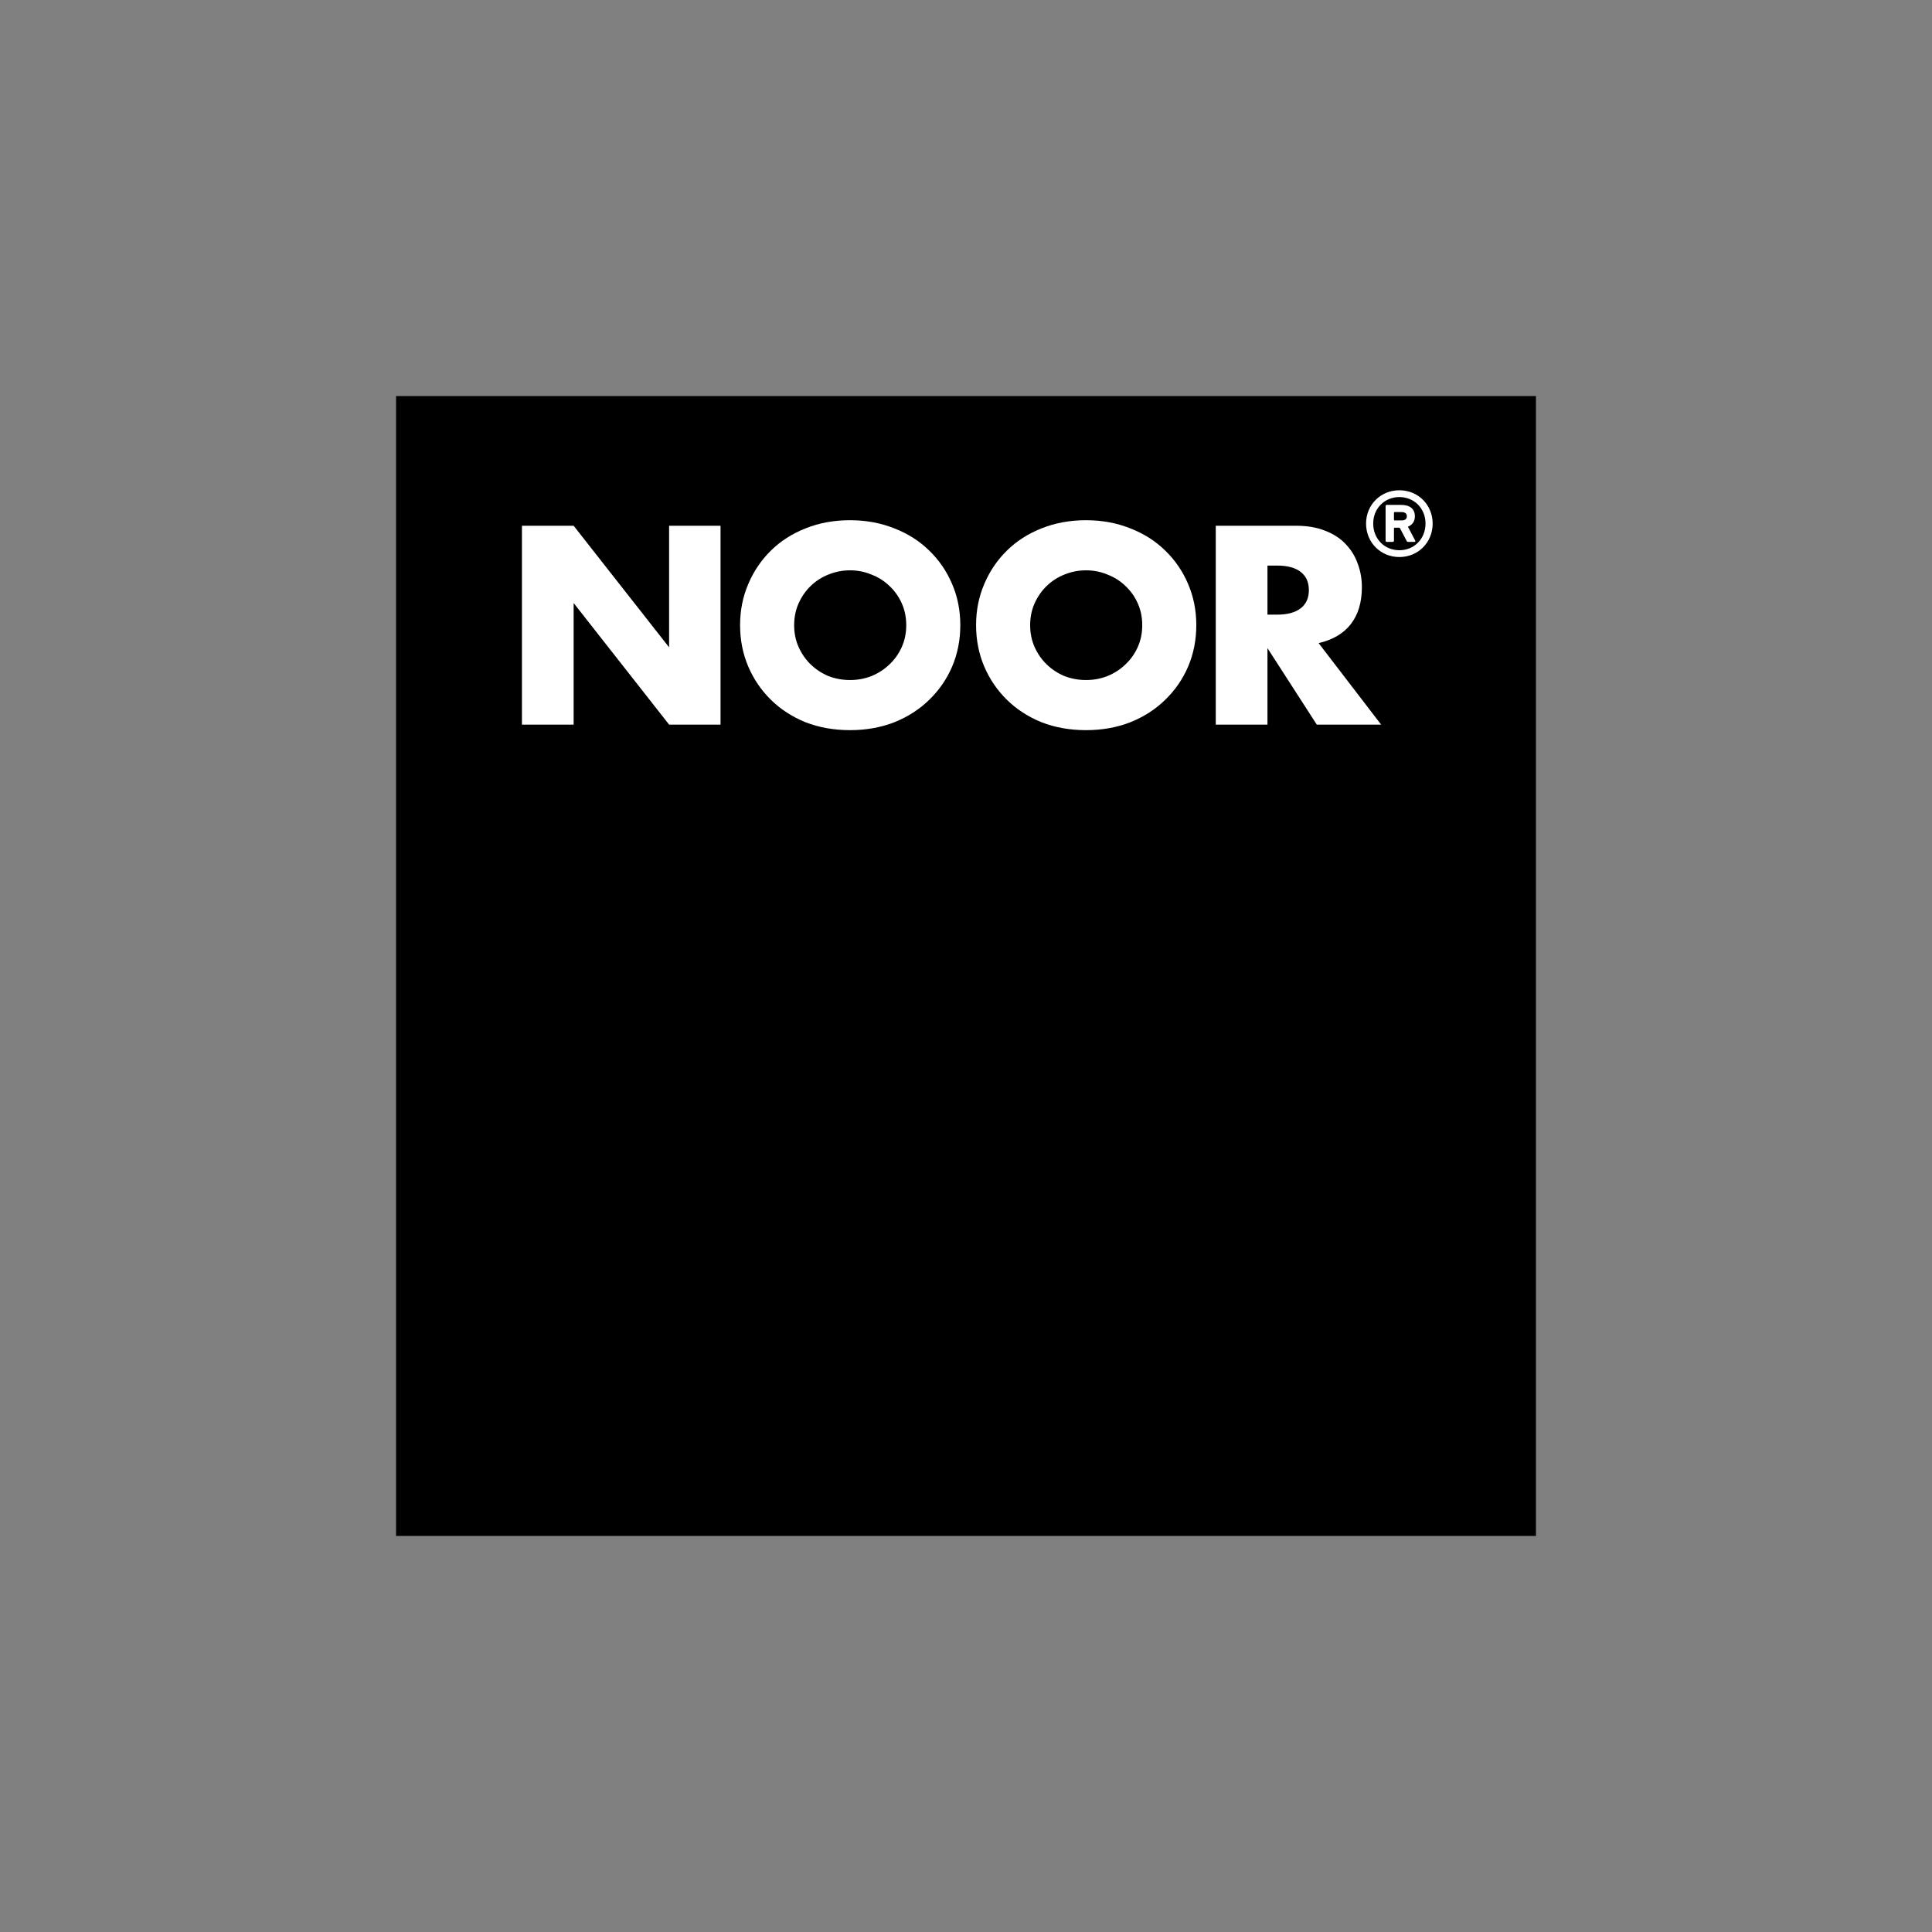
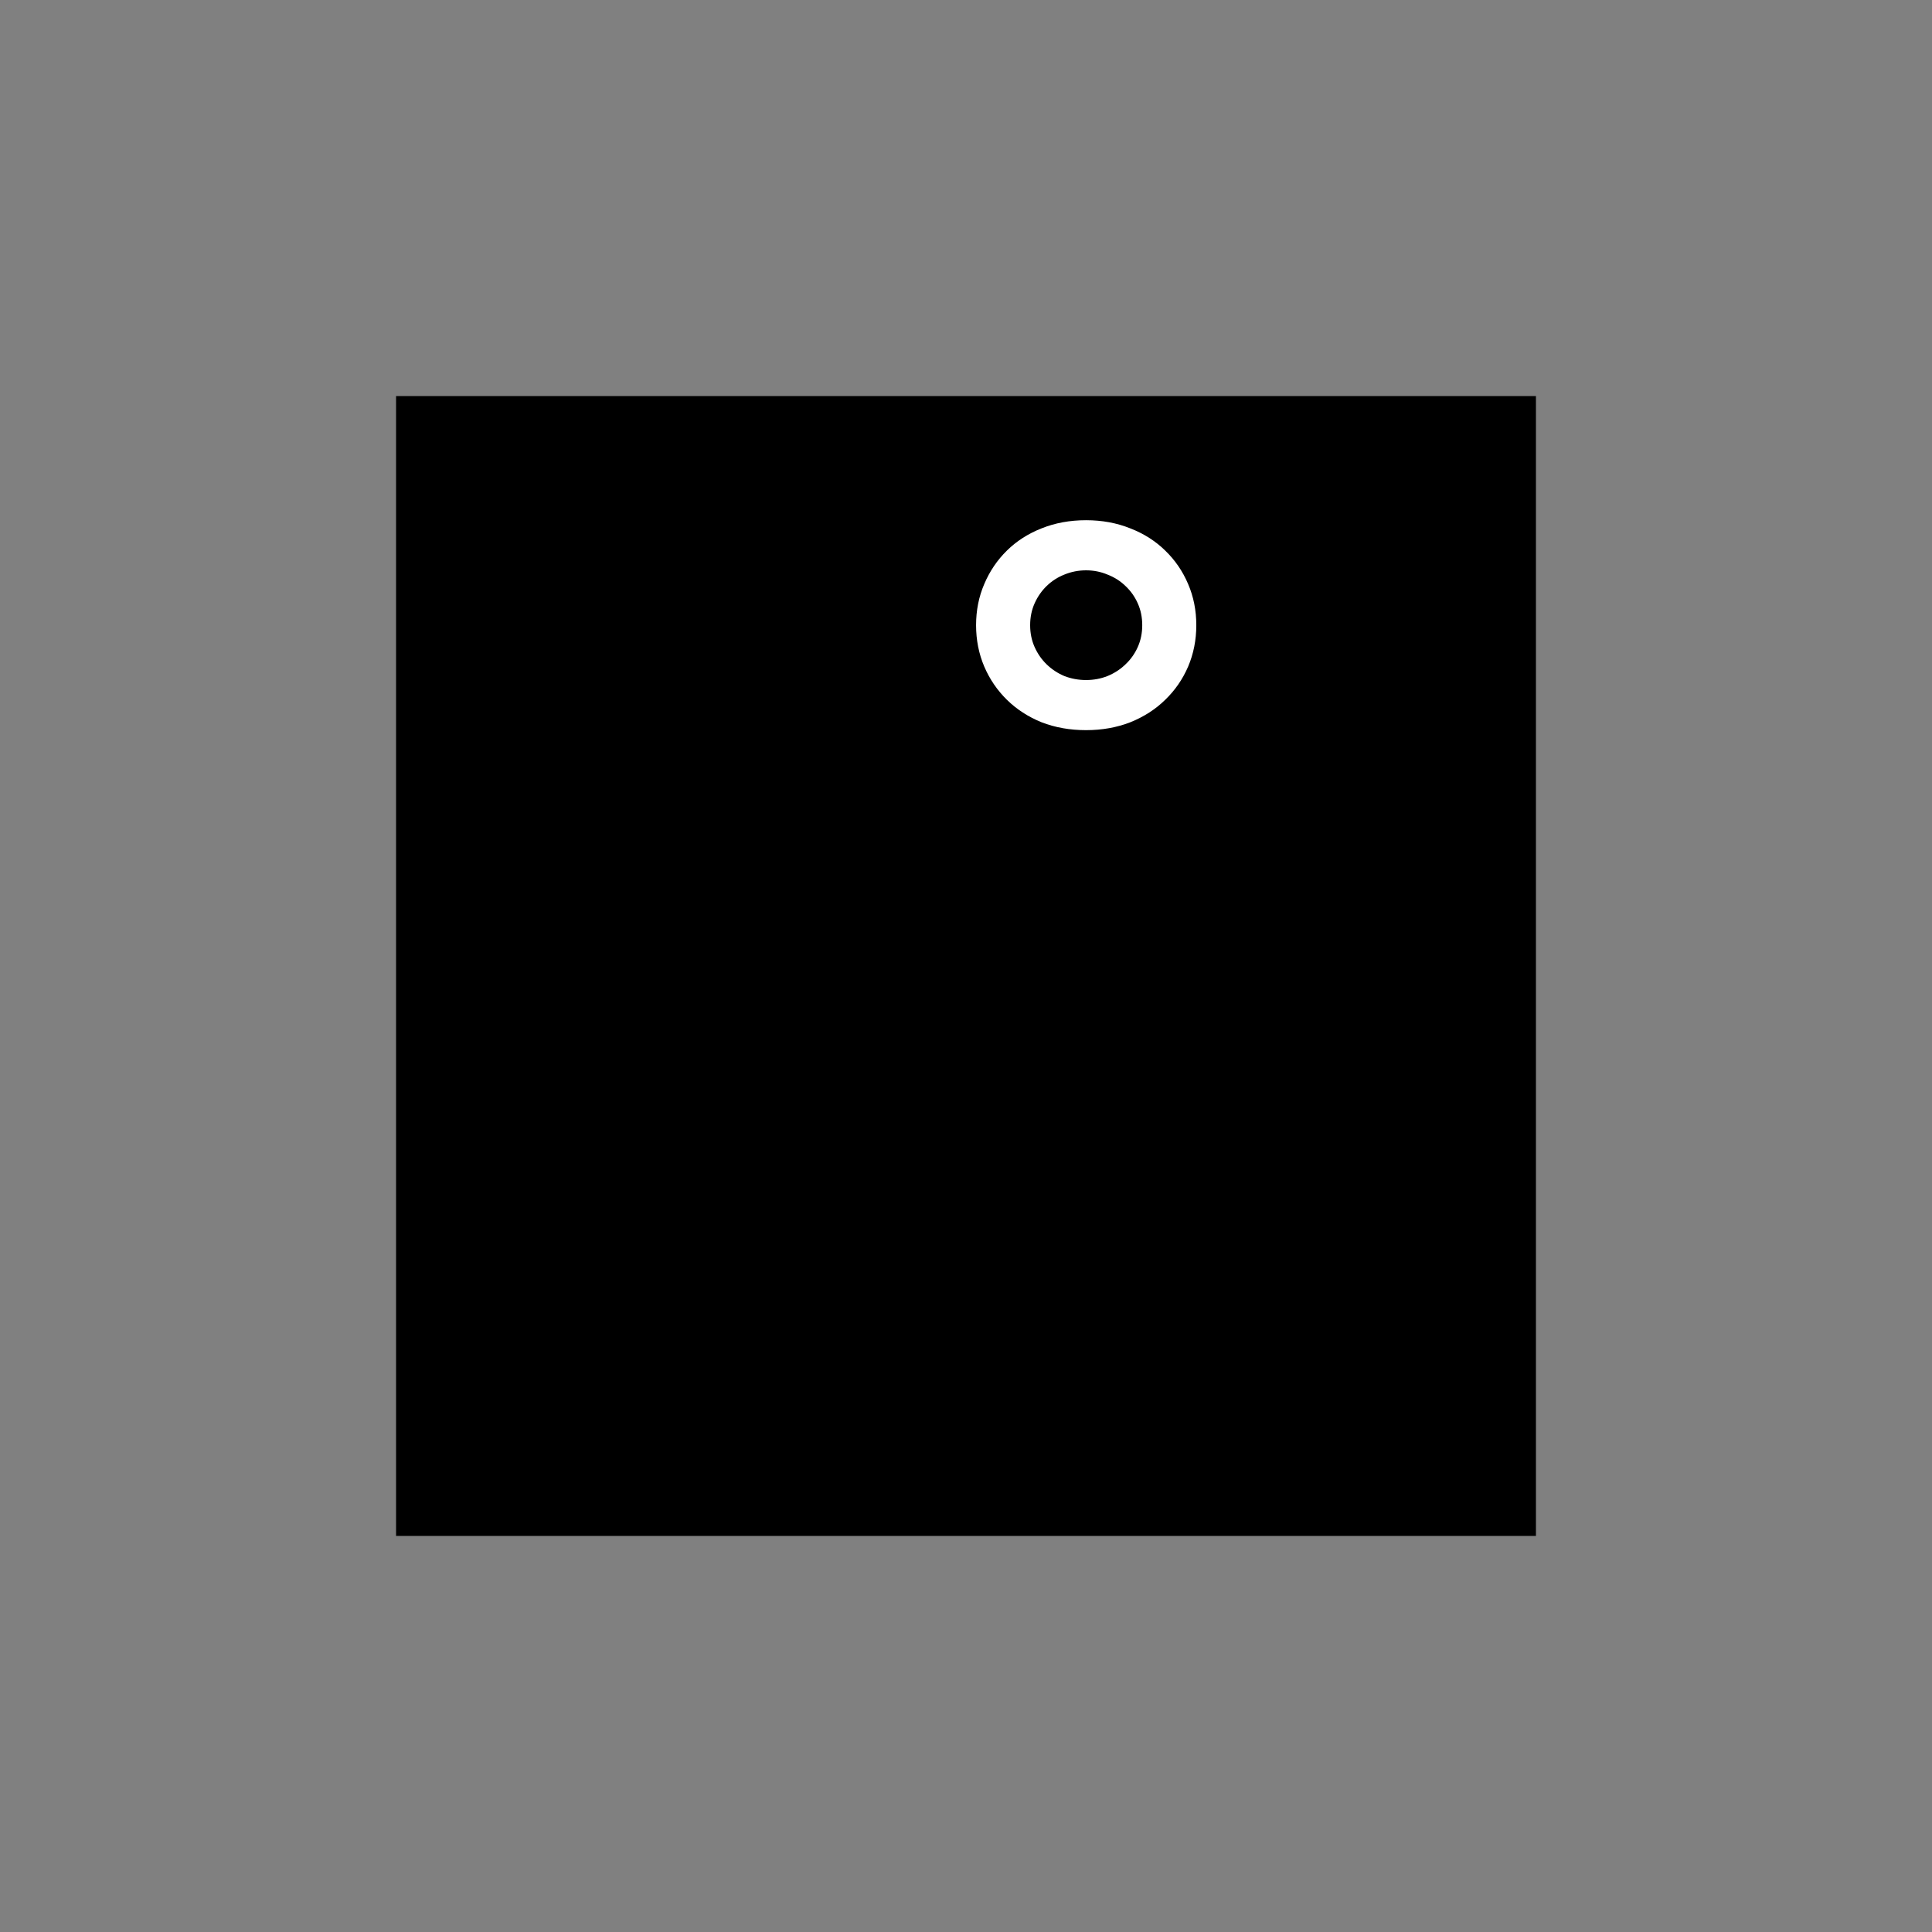
<svg xmlns="http://www.w3.org/2000/svg" width="400" height="400" viewBox="0 0 400 400" fill="none">
  <rect x="0" y="0" width="400" height="400" fill="#808080" stroke="none" />
  <rect x="82" y="82" width="236" height="236" fill="black" />
-   <path fill-rule="evenodd" clip-rule="evenodd" d="M287.125 112.188H288.352C288.496 112.188 288.605 112.115 288.605 111.935V109.408C288.605 109.336 288.641 109.264 288.749 109.264H289.796L291.203 111.935C291.275 112.115 291.384 112.188 291.528 112.188H292.828C293.008 112.188 293.08 112.079 293.008 111.935L291.492 109.047C292.394 108.686 292.936 107.965 292.936 106.882C292.936 105.366 291.889 104.536 290.12 104.536H287.125C286.98 104.536 286.872 104.608 286.872 104.788V111.935C286.872 112.115 286.98 112.188 287.125 112.188ZM291.275 106.882C291.275 107.495 290.878 107.748 290.12 107.748H288.749C288.641 107.748 288.605 107.712 288.605 107.604V106.16C288.605 106.052 288.641 106.015 288.749 106.015H290.12C290.878 106.015 291.275 106.304 291.275 106.882Z" fill="white" />
-   <path fill-rule="evenodd" clip-rule="evenodd" d="M282.829 108.398C282.829 112.296 285.825 115.328 289.723 115.328C293.622 115.328 296.617 112.296 296.617 108.398C296.617 104.536 293.622 101.504 289.723 101.504C285.825 101.504 282.829 104.536 282.829 108.398ZM295.138 108.398C295.138 111.574 292.791 113.92 289.723 113.92C286.655 113.92 284.309 111.574 284.309 108.398C284.309 105.257 286.655 102.911 289.723 102.911C292.791 102.911 295.138 105.257 295.138 108.398Z" fill="white" />
-   <path fill-rule="evenodd" clip-rule="evenodd" d="M154.92 120.919C153.791 123.54 153.227 126.38 153.227 129.438C153.227 132.495 153.791 135.353 154.92 138.01C156.048 140.631 157.614 142.925 159.616 144.891C161.618 146.856 164.002 148.403 166.769 149.532C169.572 150.624 172.648 151.17 175.997 151.17C179.31 151.17 182.367 150.624 185.17 149.532C187.973 148.403 190.376 146.856 192.378 144.891C194.417 142.925 196 140.631 197.129 138.01C198.257 135.353 198.821 132.495 198.821 129.438C198.821 126.38 198.257 123.54 197.129 120.919C196 118.262 194.417 115.95 192.378 113.985C190.376 112.019 187.973 110.49 185.17 109.398C182.367 108.27 179.31 107.705 175.997 107.705C172.648 107.705 169.572 108.27 166.769 109.398C164.002 110.49 161.618 112.019 159.616 113.985C157.614 115.95 156.048 118.262 154.92 120.919ZM165.349 133.97C164.73 132.586 164.421 131.076 164.421 129.438C164.421 127.8 164.73 126.289 165.349 124.906C165.968 123.522 166.805 122.321 167.861 121.302C168.917 120.282 170.136 119.5 171.52 118.954C172.939 118.371 174.432 118.08 175.997 118.08C177.562 118.08 179.037 118.371 180.42 118.954C181.84 119.5 183.077 120.282 184.133 121.302C185.225 122.321 186.081 123.522 186.699 124.906C187.318 126.289 187.628 127.8 187.628 129.438C187.628 131.076 187.318 132.586 186.699 133.97C186.081 135.353 185.225 136.554 184.133 137.574C183.077 138.593 181.84 139.394 180.42 139.976C179.037 140.522 177.562 140.795 175.997 140.795C174.432 140.795 172.939 140.522 171.52 139.976C170.136 139.394 168.917 138.593 167.861 137.574C166.805 136.554 165.968 135.353 165.349 133.97Z" fill="white" />
-   <path d="M108.062 108.852V150.023H118.765V124.851L138.531 150.023H149.179V108.852H138.531V134.024L118.765 108.852H108.062Z" fill="white" />
  <path fill-rule="evenodd" clip-rule="evenodd" d="M202.087 129.438C202.087 126.38 202.651 123.54 203.78 120.919C204.908 118.262 206.474 115.95 208.476 113.985C210.478 112.019 212.862 110.49 215.629 109.398C218.432 108.27 221.508 107.705 224.857 107.705C228.17 107.705 231.227 108.27 234.03 109.398C236.833 110.49 239.236 112.019 241.238 113.985C243.277 115.95 244.86 118.262 245.989 120.919C247.117 123.54 247.681 126.38 247.681 129.438C247.681 132.495 247.117 135.353 245.989 138.01C244.86 140.631 243.277 142.925 241.238 144.891C239.236 146.856 236.833 148.403 234.03 149.532C231.227 150.624 228.17 151.17 224.857 151.17C221.508 151.17 218.432 150.624 215.629 149.532C212.862 148.403 210.478 146.856 208.476 144.891C206.474 142.925 204.908 140.631 203.78 138.01C202.651 135.353 202.087 132.495 202.087 129.438ZM213.281 129.438C213.281 131.076 213.59 132.586 214.209 133.97C214.828 135.353 215.665 136.554 216.721 137.574C217.777 138.593 218.996 139.394 220.379 139.976C221.799 140.522 223.292 140.795 224.857 140.795C226.422 140.795 227.896 140.522 229.28 139.976C230.699 139.394 231.937 138.593 232.993 137.574C234.085 136.554 234.94 135.353 235.559 133.97C236.178 132.586 236.488 131.076 236.488 129.438C236.488 127.8 236.178 126.289 235.559 124.906C234.94 123.522 234.085 122.321 232.993 121.302C231.937 120.282 230.699 119.5 229.28 118.954C227.896 118.371 226.422 118.08 224.857 118.08C223.292 118.08 221.799 118.371 220.379 118.954C218.996 119.5 217.777 120.282 216.721 121.302C215.665 122.321 214.828 123.522 214.209 124.906C213.59 126.289 213.281 127.8 213.281 129.438Z" fill="white" />
-   <path fill-rule="evenodd" clip-rule="evenodd" d="M272.625 150.023H285.948L273.007 133.151C275.955 132.459 278.176 131.149 279.669 129.219C281.197 127.254 281.962 124.705 281.962 121.575C281.962 119.827 281.671 118.189 281.088 116.66C280.542 115.131 279.705 113.785 278.576 112.62C277.484 111.455 276.083 110.545 274.372 109.889C272.661 109.198 270.659 108.852 268.366 108.852H251.711V150.023H262.414V134.188L272.625 150.023ZM264.434 127.254H262.414V117.097H264.434C266.545 117.097 268.165 117.534 269.294 118.408C270.422 119.281 270.987 120.537 270.987 122.175C270.987 123.813 270.422 125.069 269.294 125.943C268.165 126.817 266.545 127.254 264.434 127.254Z" fill="white" />
</svg>